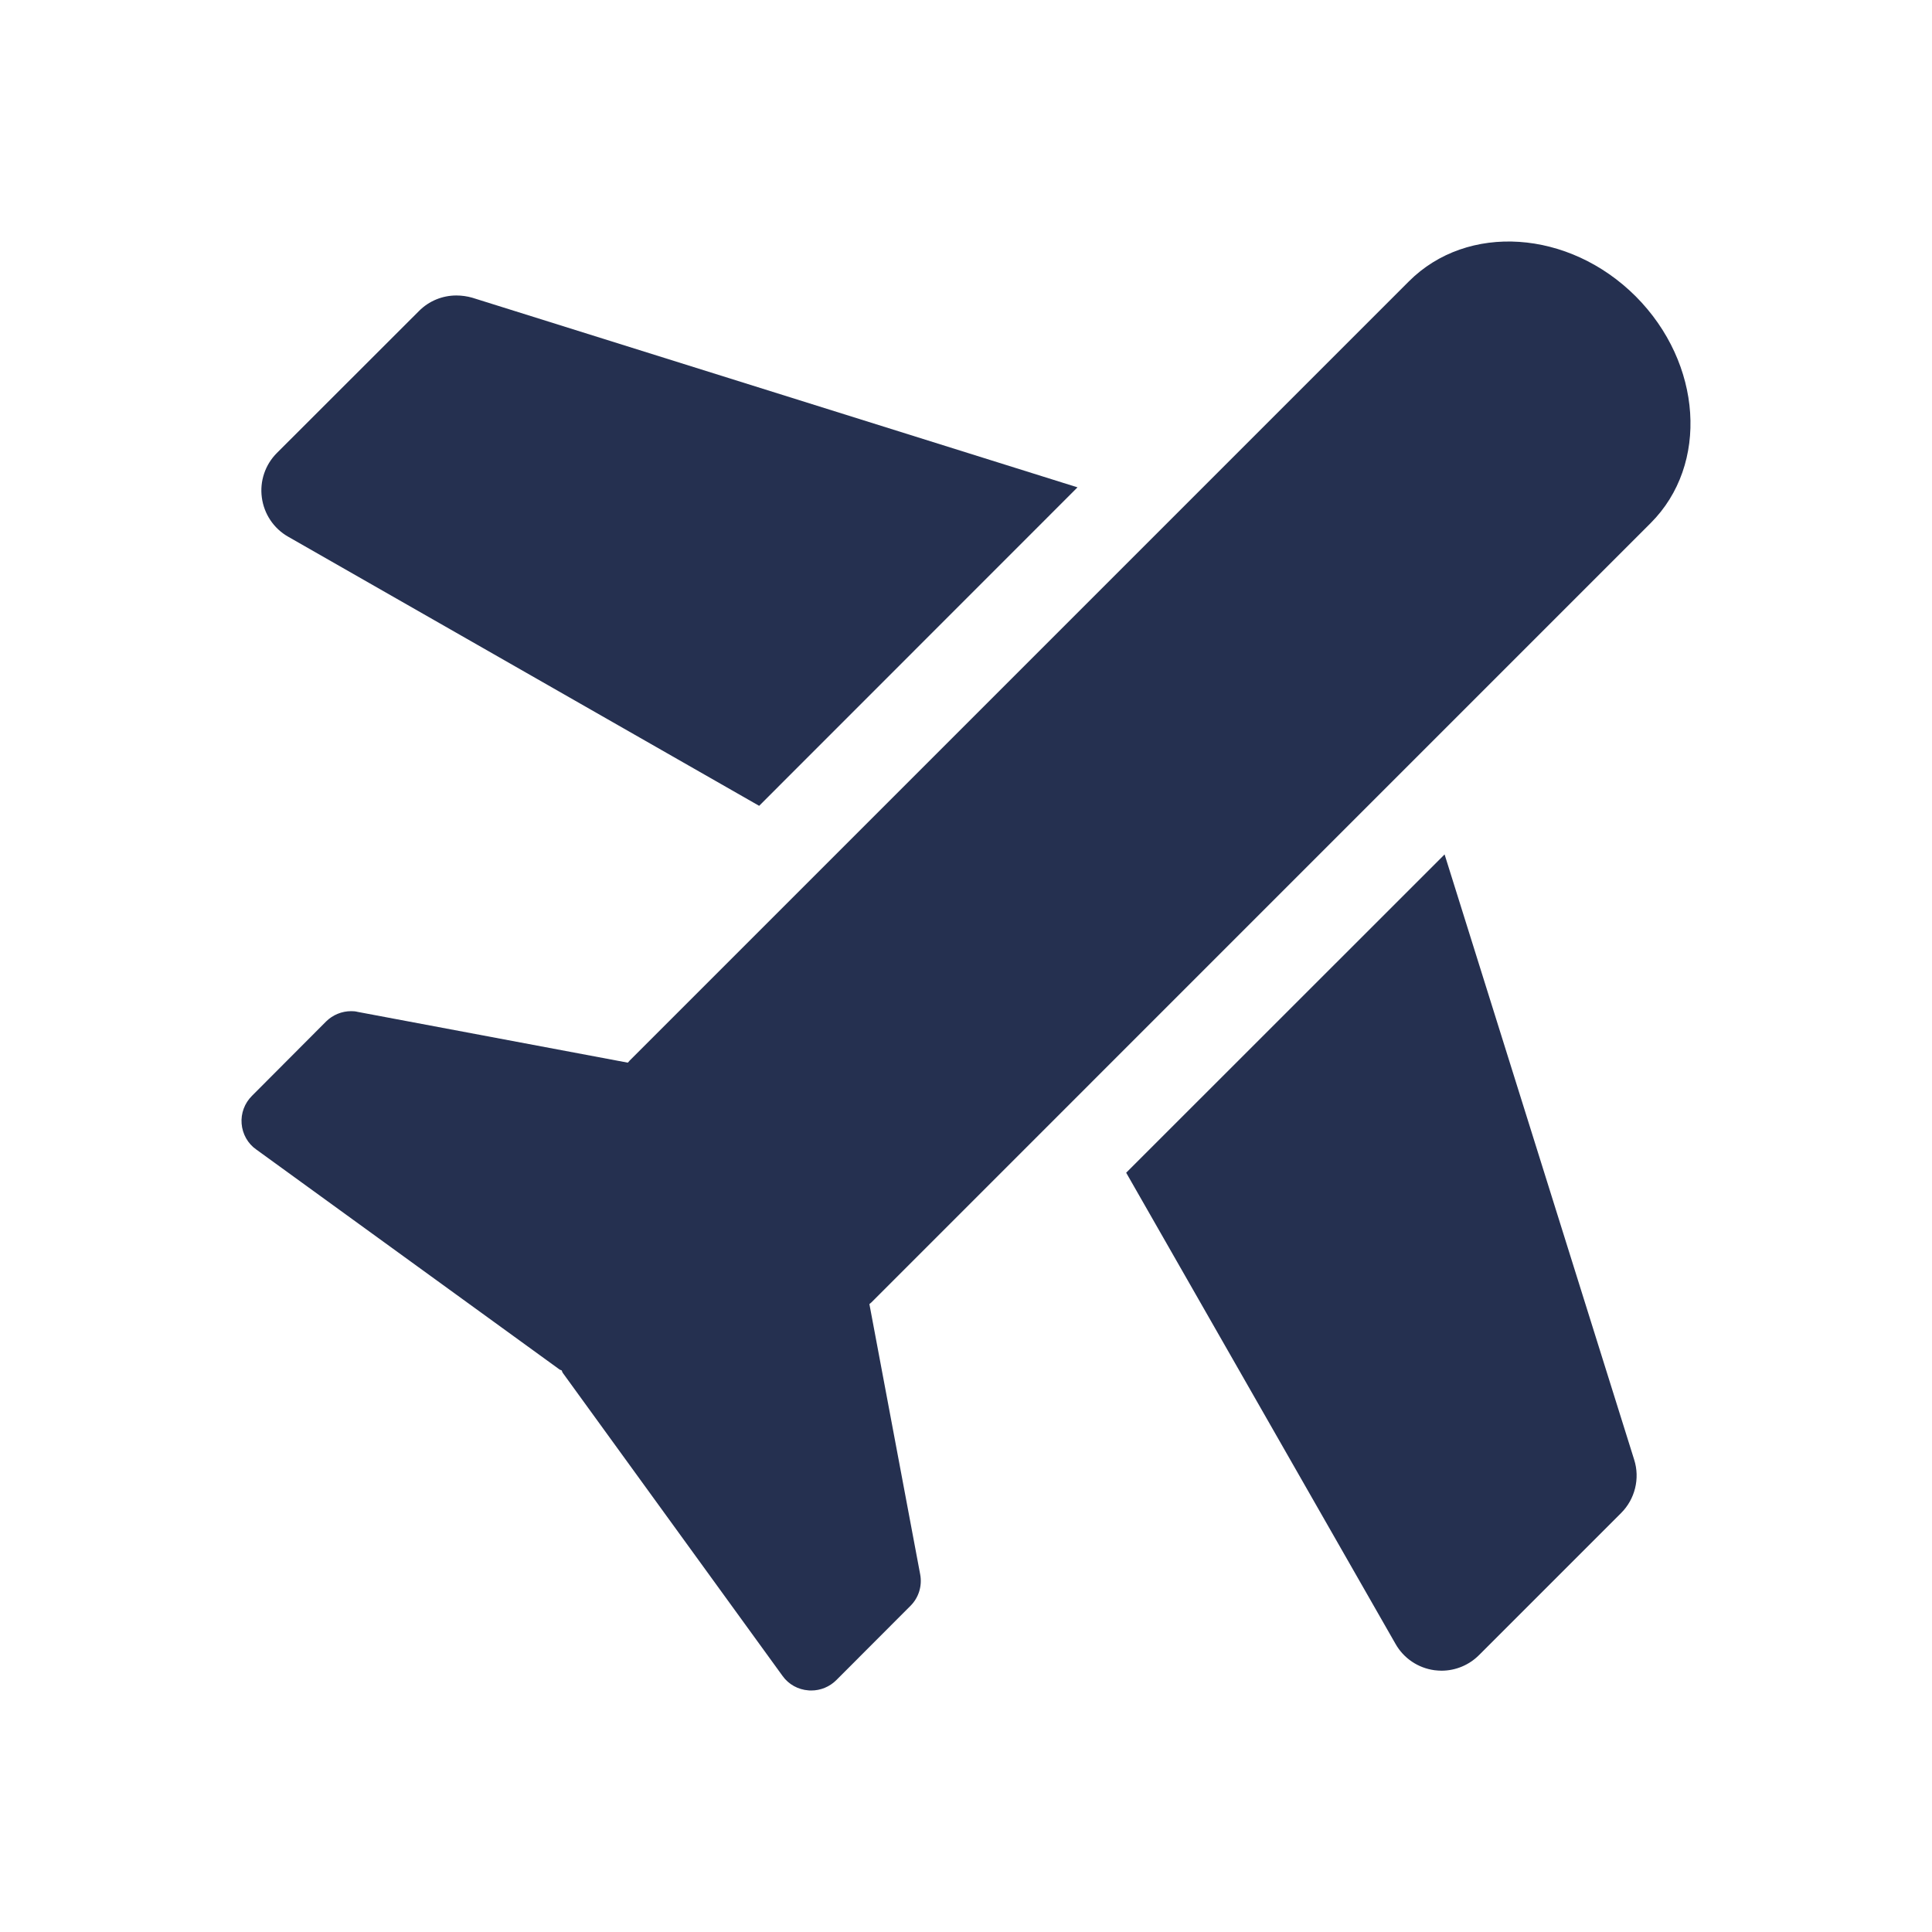
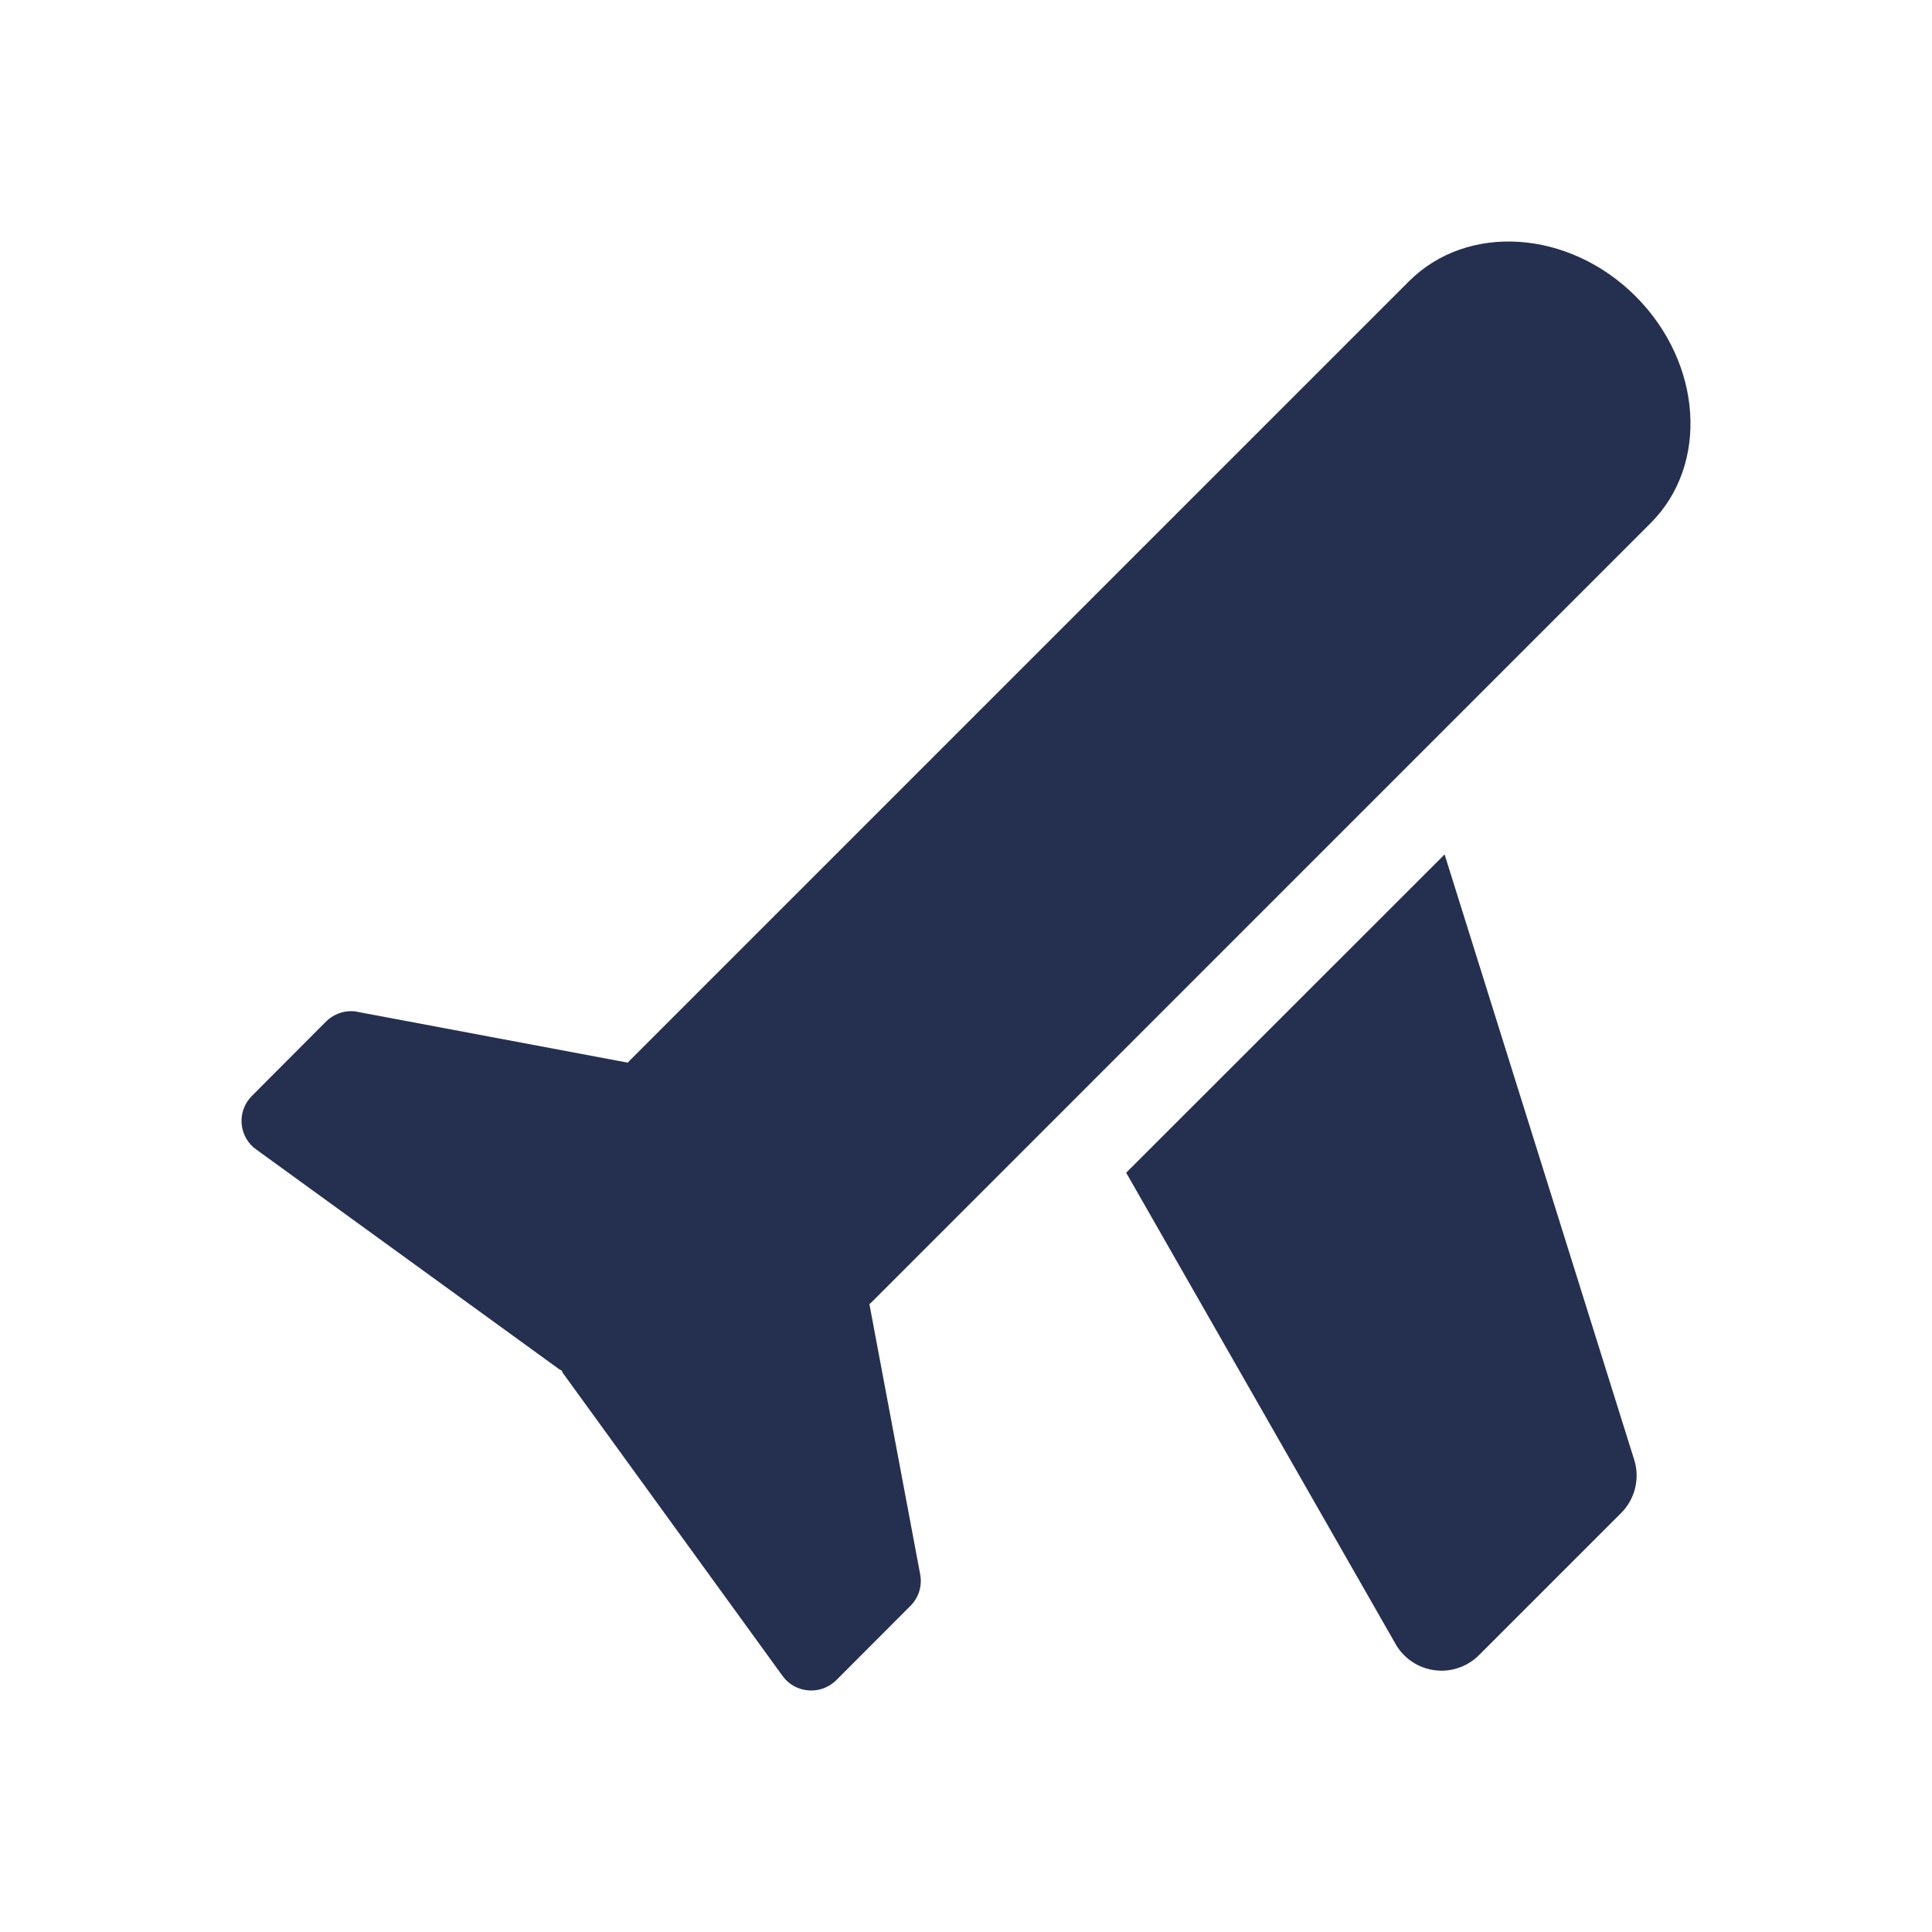
<svg xmlns="http://www.w3.org/2000/svg" width="32" height="32" viewBox="0 0 32 32" fill="none">
  <path d="M27.093 4.909C28.197 6.017 28.309 7.695 27.341 8.663L14.433 21.572C14.423 21.581 14.409 21.592 14.4 21.6L15.241 26.076C15.277 26.266 15.217 26.462 15.08 26.598L13.852 27.828C13.741 27.939 13.591 28 13.437 28C13.421 28 13.407 28 13.391 27.998C13.22 27.986 13.061 27.899 12.961 27.758L9.319 22.736C9.315 22.729 9.313 22.722 9.31 22.715C9.308 22.71 9.306 22.705 9.304 22.699C9.298 22.695 9.292 22.693 9.285 22.691C9.278 22.689 9.271 22.686 9.265 22.681L4.244 19.039C4.104 18.942 4.015 18.781 4.002 18.611C3.988 18.44 4.052 18.271 4.173 18.151L5.401 16.919C5.512 16.809 5.662 16.748 5.816 16.748C5.851 16.748 5.887 16.75 5.924 16.76L10.399 17.601C10.409 17.588 10.418 17.578 10.429 17.567L23.336 4.66C24.305 3.69 25.986 3.803 27.093 4.909Z" fill="#253050" />
-   <path d="M17.847 8.072L7.822 4.931C7.738 4.907 7.648 4.894 7.559 4.894C7.33 4.894 7.106 4.983 6.939 5.152L4.587 7.502C4.392 7.696 4.3 7.97 4.337 8.241C4.373 8.512 4.533 8.753 4.772 8.889L12.574 13.347L17.847 8.072Z" fill="#253050" />
  <path d="M23.927 14.152L18.653 19.424L23.113 27.226C23.248 27.466 23.487 27.627 23.759 27.664C23.798 27.668 23.838 27.672 23.875 27.672C24.107 27.672 24.331 27.58 24.497 27.414L26.849 25.062C27.081 24.832 27.166 24.488 27.067 24.177L23.927 14.152Z" fill="#253050" />
</svg>